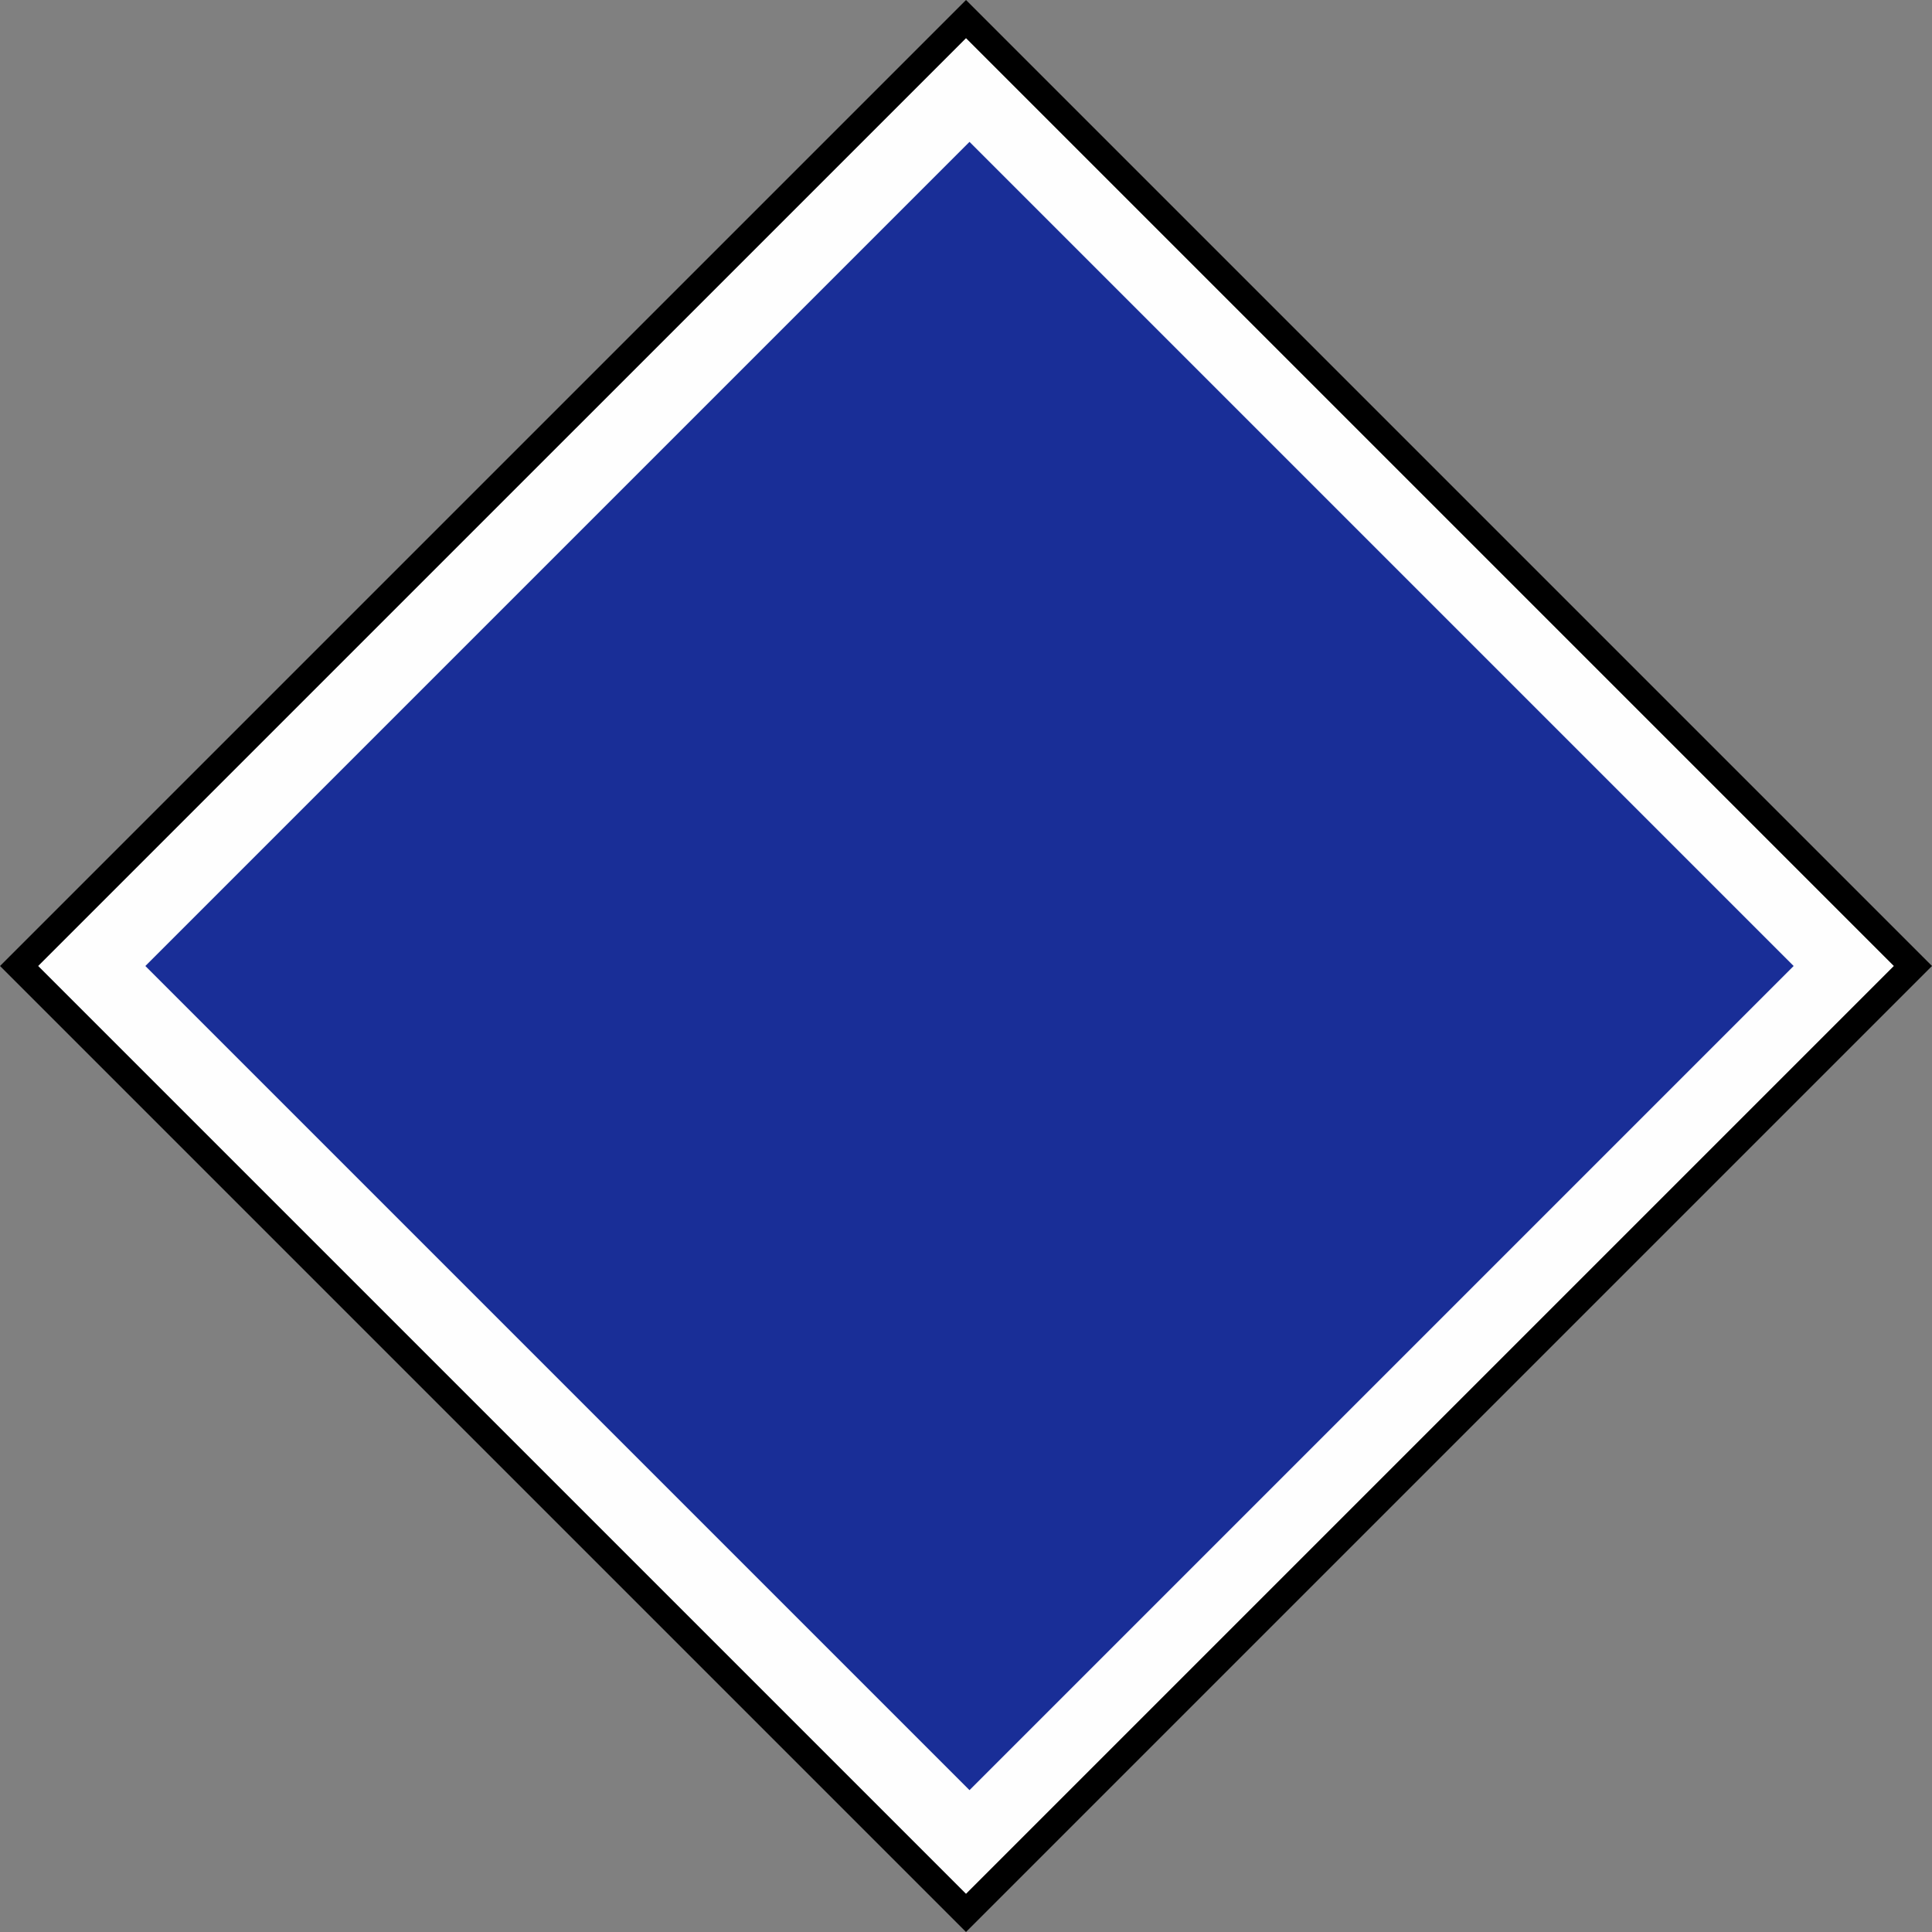
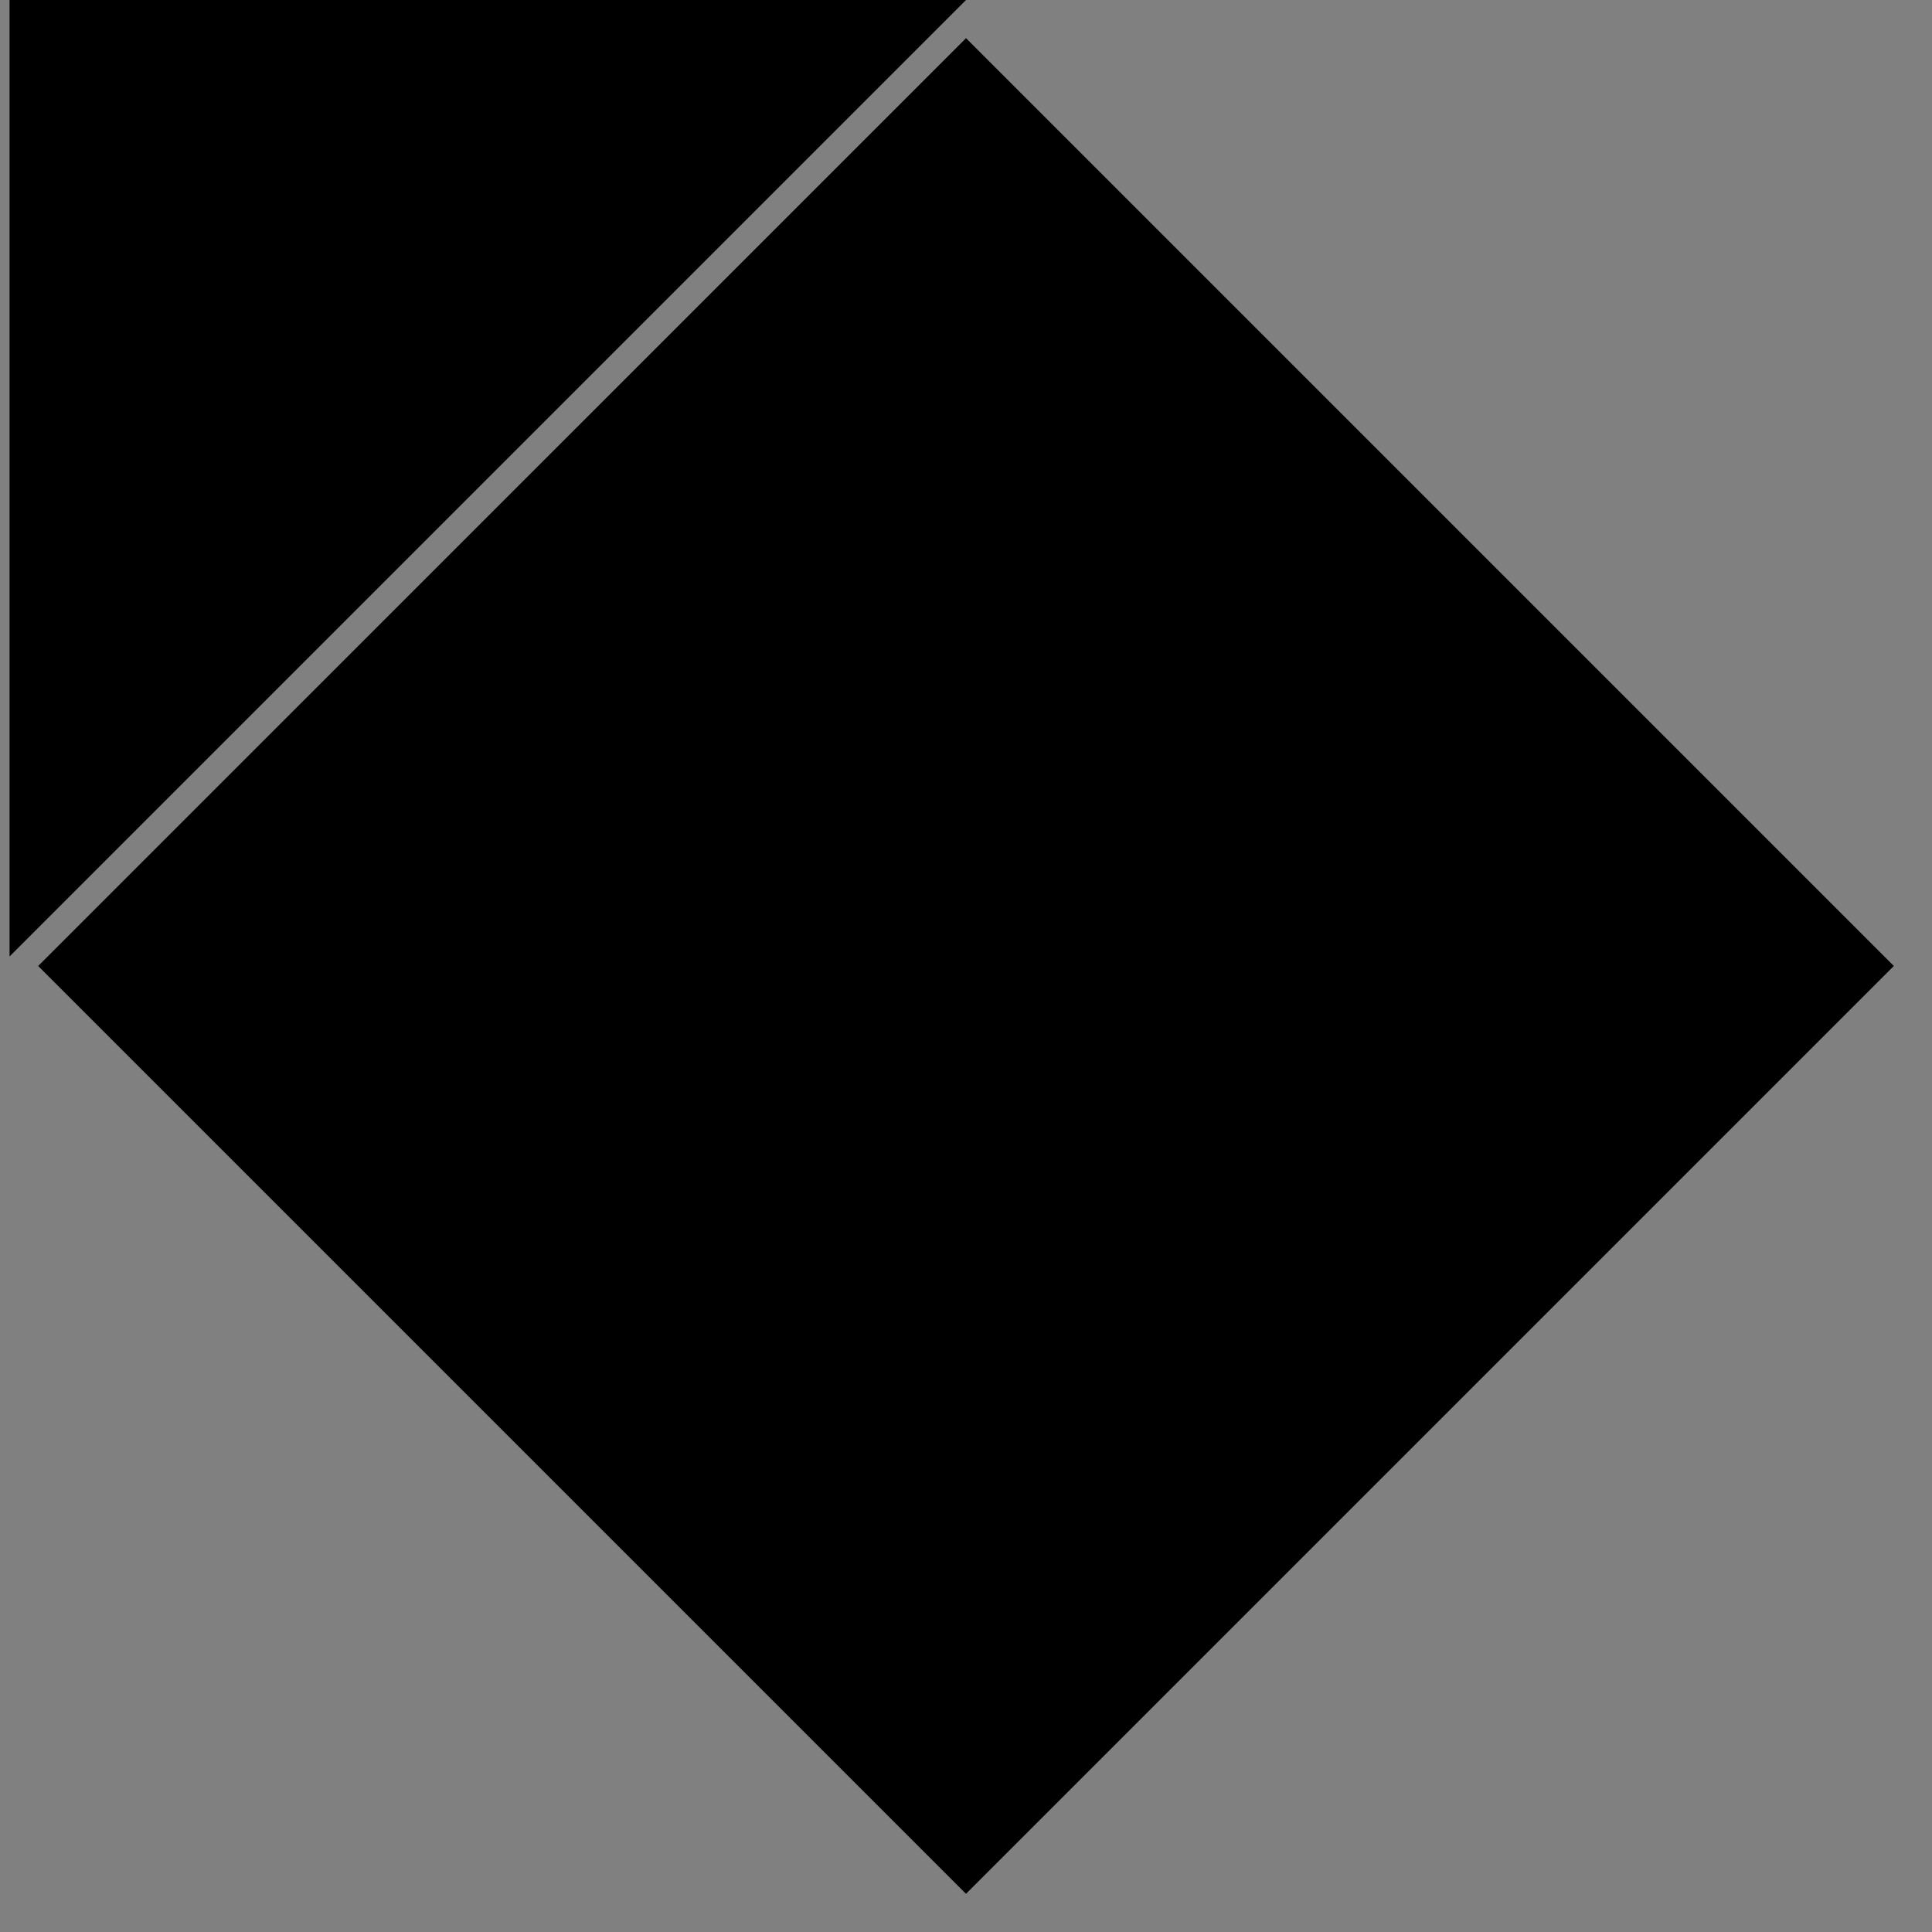
<svg xmlns="http://www.w3.org/2000/svg" xml:space="preserve" width="1.8cm" height="1.8cm" version="1.1" style="shape-rendering:geometricPrecision; text-rendering:geometricPrecision; image-rendering:optimizeQuality; fill-rule:evenodd; clip-rule:evenodd" viewBox="0 0 1295.07 1295.07">
  <rect x="0" y="0" width="1295.07" height="1295.07" fill="#808080" stroke="none" />
  <defs>
    <style type="text/css">
   
    .fil0 {fill:#FEFEFE}
    .fil2 {fill:#192E97}
    .fil1 {fill:black;fill-rule:nonzero}
   
  </style>
  </defs>
  <g id="Ebene_x0020_1">
    <g id="_997626424">
-       <rect class="fil0" transform="matrix(0.063 -0.063 0.063 0.063 12.793 647.534)" width="10044.57" height="10044.57" />
-       <path class="fil1" d="M6.4 641.14l641.14 -641.14c215.84,215.84 431.7,431.67 647.53,647.53 -215.86,215.83 -431.69,431.69 -647.53,647.53l-647.53 -647.53 6.4 -6.4zm641.14 -615.55l-621.95 621.94 621.95 621.94 621.94 -621.94 -621.94 -621.94z" />
-       <rect class="fil2" transform="matrix(0.055 -0.055 0.055 0.055 97.425 647.534)" width="10044.57" height="10044.57" />
+       <path class="fil1" d="M6.4 641.14l641.14 -641.14l-647.53 -647.53 6.4 -6.4zm641.14 -615.55l-621.95 621.94 621.95 621.94 621.94 -621.94 -621.94 -621.94z" />
    </g>
  </g>
</svg>